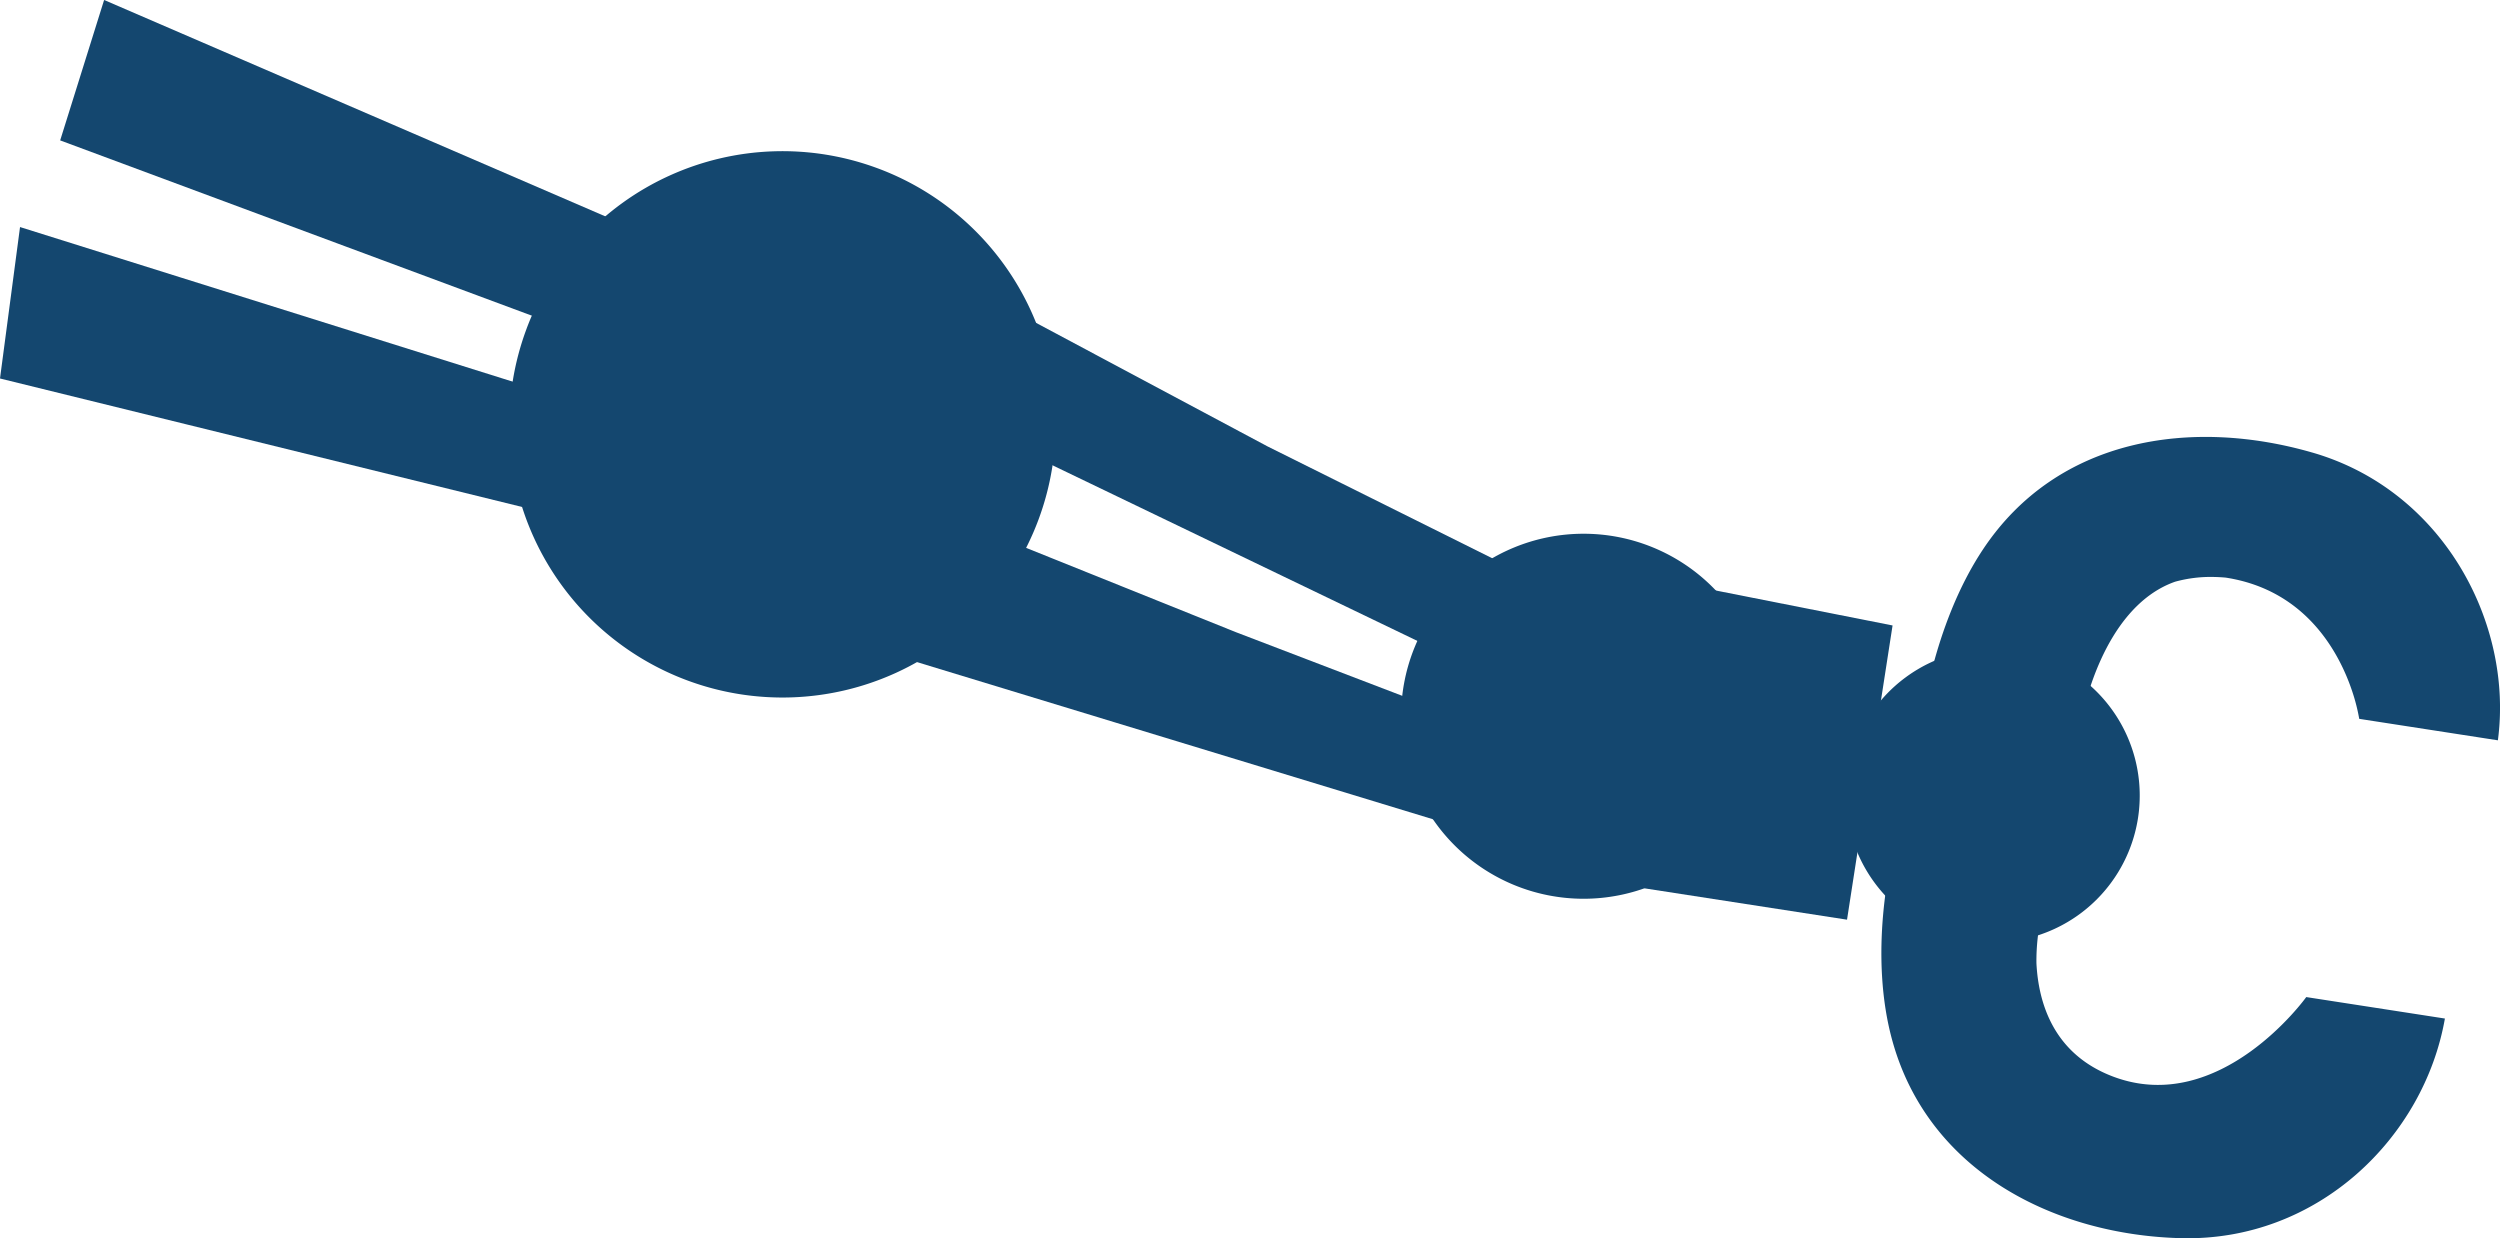
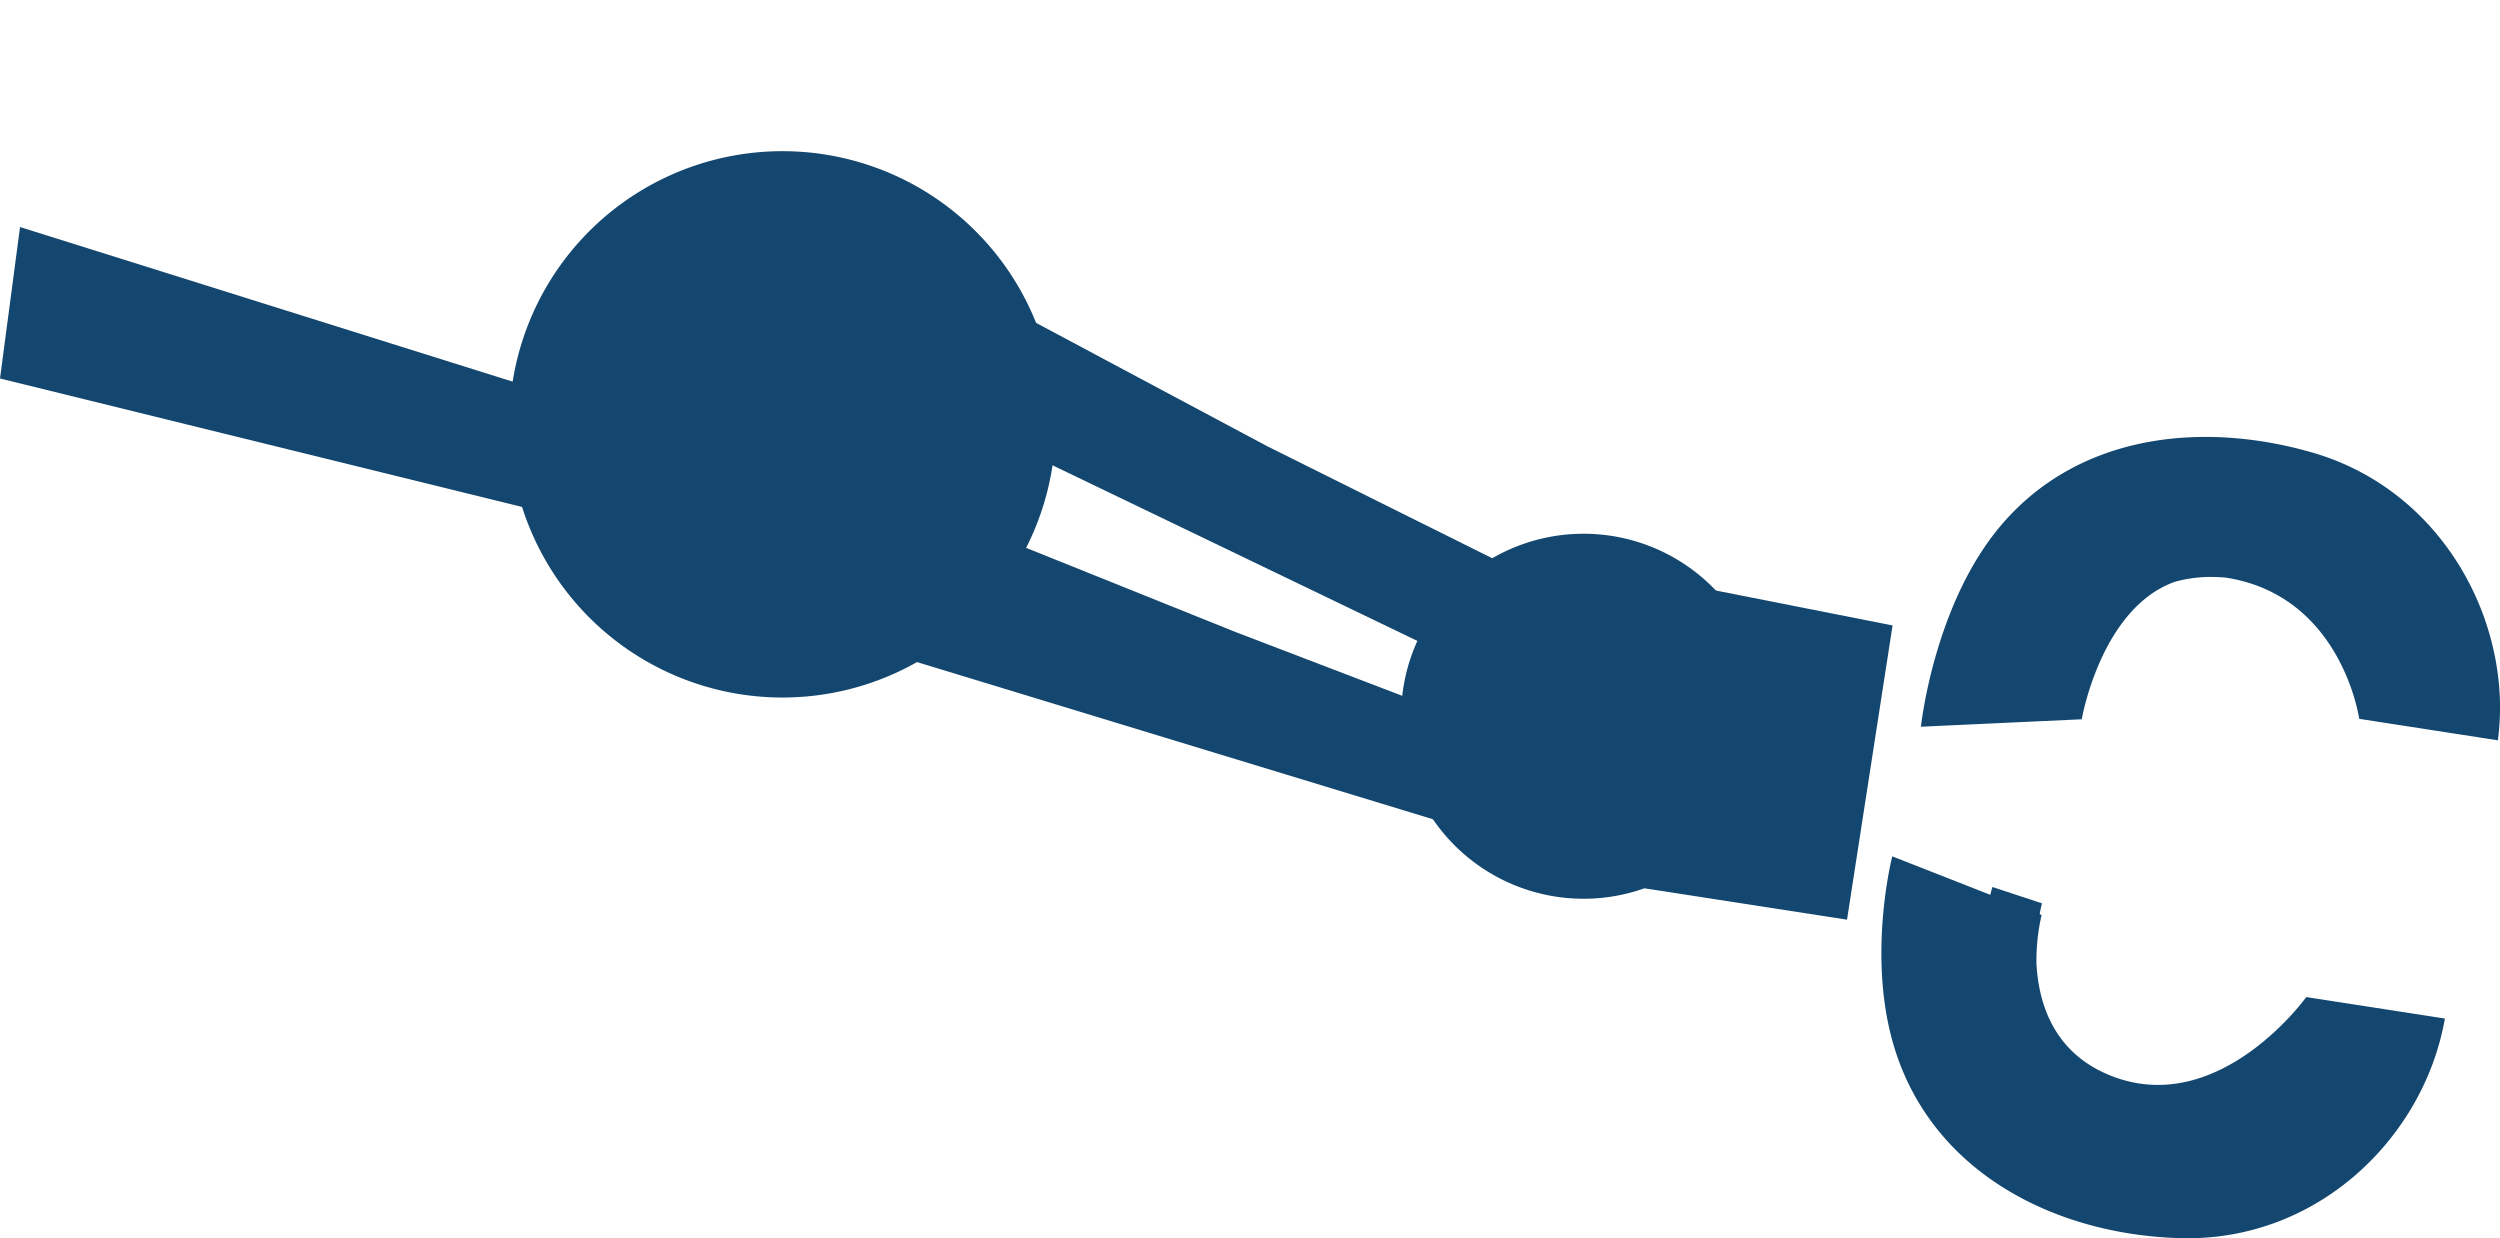
<svg xmlns="http://www.w3.org/2000/svg" width="420.974" height="208.508">
  <g data-name="Group 9458" fill="#14476f">
    <path data-name="Path 14456" d="M0 63.733l104.683 25.761 4.715-17.988L3.373 38.233 2.25 46.72z" />
-     <path data-name="Path 14501" d="M113.199 61.943l5.522-18.259-5.08-2.193-.992-.428L17.532-.004l-7.4 23.644z" />
    <path data-name="Path 14502" d="M163.002 48.253l5.492 12.566.56.273-3.737 11.524 86.343 41.558 5.713-17.135-44.038-21.923z" />
    <path data-name="Path 14503" d="M164.26 88.829l-.232.761-5.67-2.17-5.492 23.6 89.78 27.346 5.365-16.646-39.899-15.268z" />
    <path data-name="Path 14504" d="M389.391 76.212c-20.285-5.87-42.943-2.584-55.486 16.317-8.678 13.07-10.442 29.846-10.442 29.846l27.083-1.256s3.207-18.736 15.7-23.159a22.536 22.536 0 016.723-.8c.609.014 1.2.05 1.784.1 13.752 2.1 19.291 12.972 21.372 19.264a31.79 31.79 0 011.144 4.522l23.348 3.615c2.61-19.552-9.084-42.043-31.22-48.449" />
    <path data-name="Path 14505" d="M397.297 169.281l-8.947-1.384s-14.483 20.2-32.525 13.389c-9.938-3.751-12.56-12.224-12.91-19.075a34.611 34.611 0 01.871-8.145l-.328-.128c.208-1.151.39-1.828.39-1.828l-8.343-2.749s-.153.474-.362 1.317l-16.505-6.479s-4.2 16.342.121 31.425c6.238 21.81 27.382 32.336 48.492 32.87 23.038.59 40.928-16.946 44.445-36.983z" />
    <path data-name="Path 14506" d="M147.862 28.367a46 46 0 11-59.194 26.992v-.007a46 46 0 0159.19-26.985" />
    <path data-name="Path 14507" d="M316.434 119.875l2.254-14.554-33.889-6.7-2.774 15.812.319.052-3.359 21.7-2.076 13.4 34.11 5.28 2.128-13.751z" />
    <path data-name="Path 14508" d="M266.666 89.877a30.732 30.732 0 11-.009 0h.009" />
-     <path data-name="Path 14509" d="M339.359 109.522a24.736 24.736 0 11-28.231 20.661 24.736 24.736 0 0128.228-20.661z" />
  </g>
</svg>